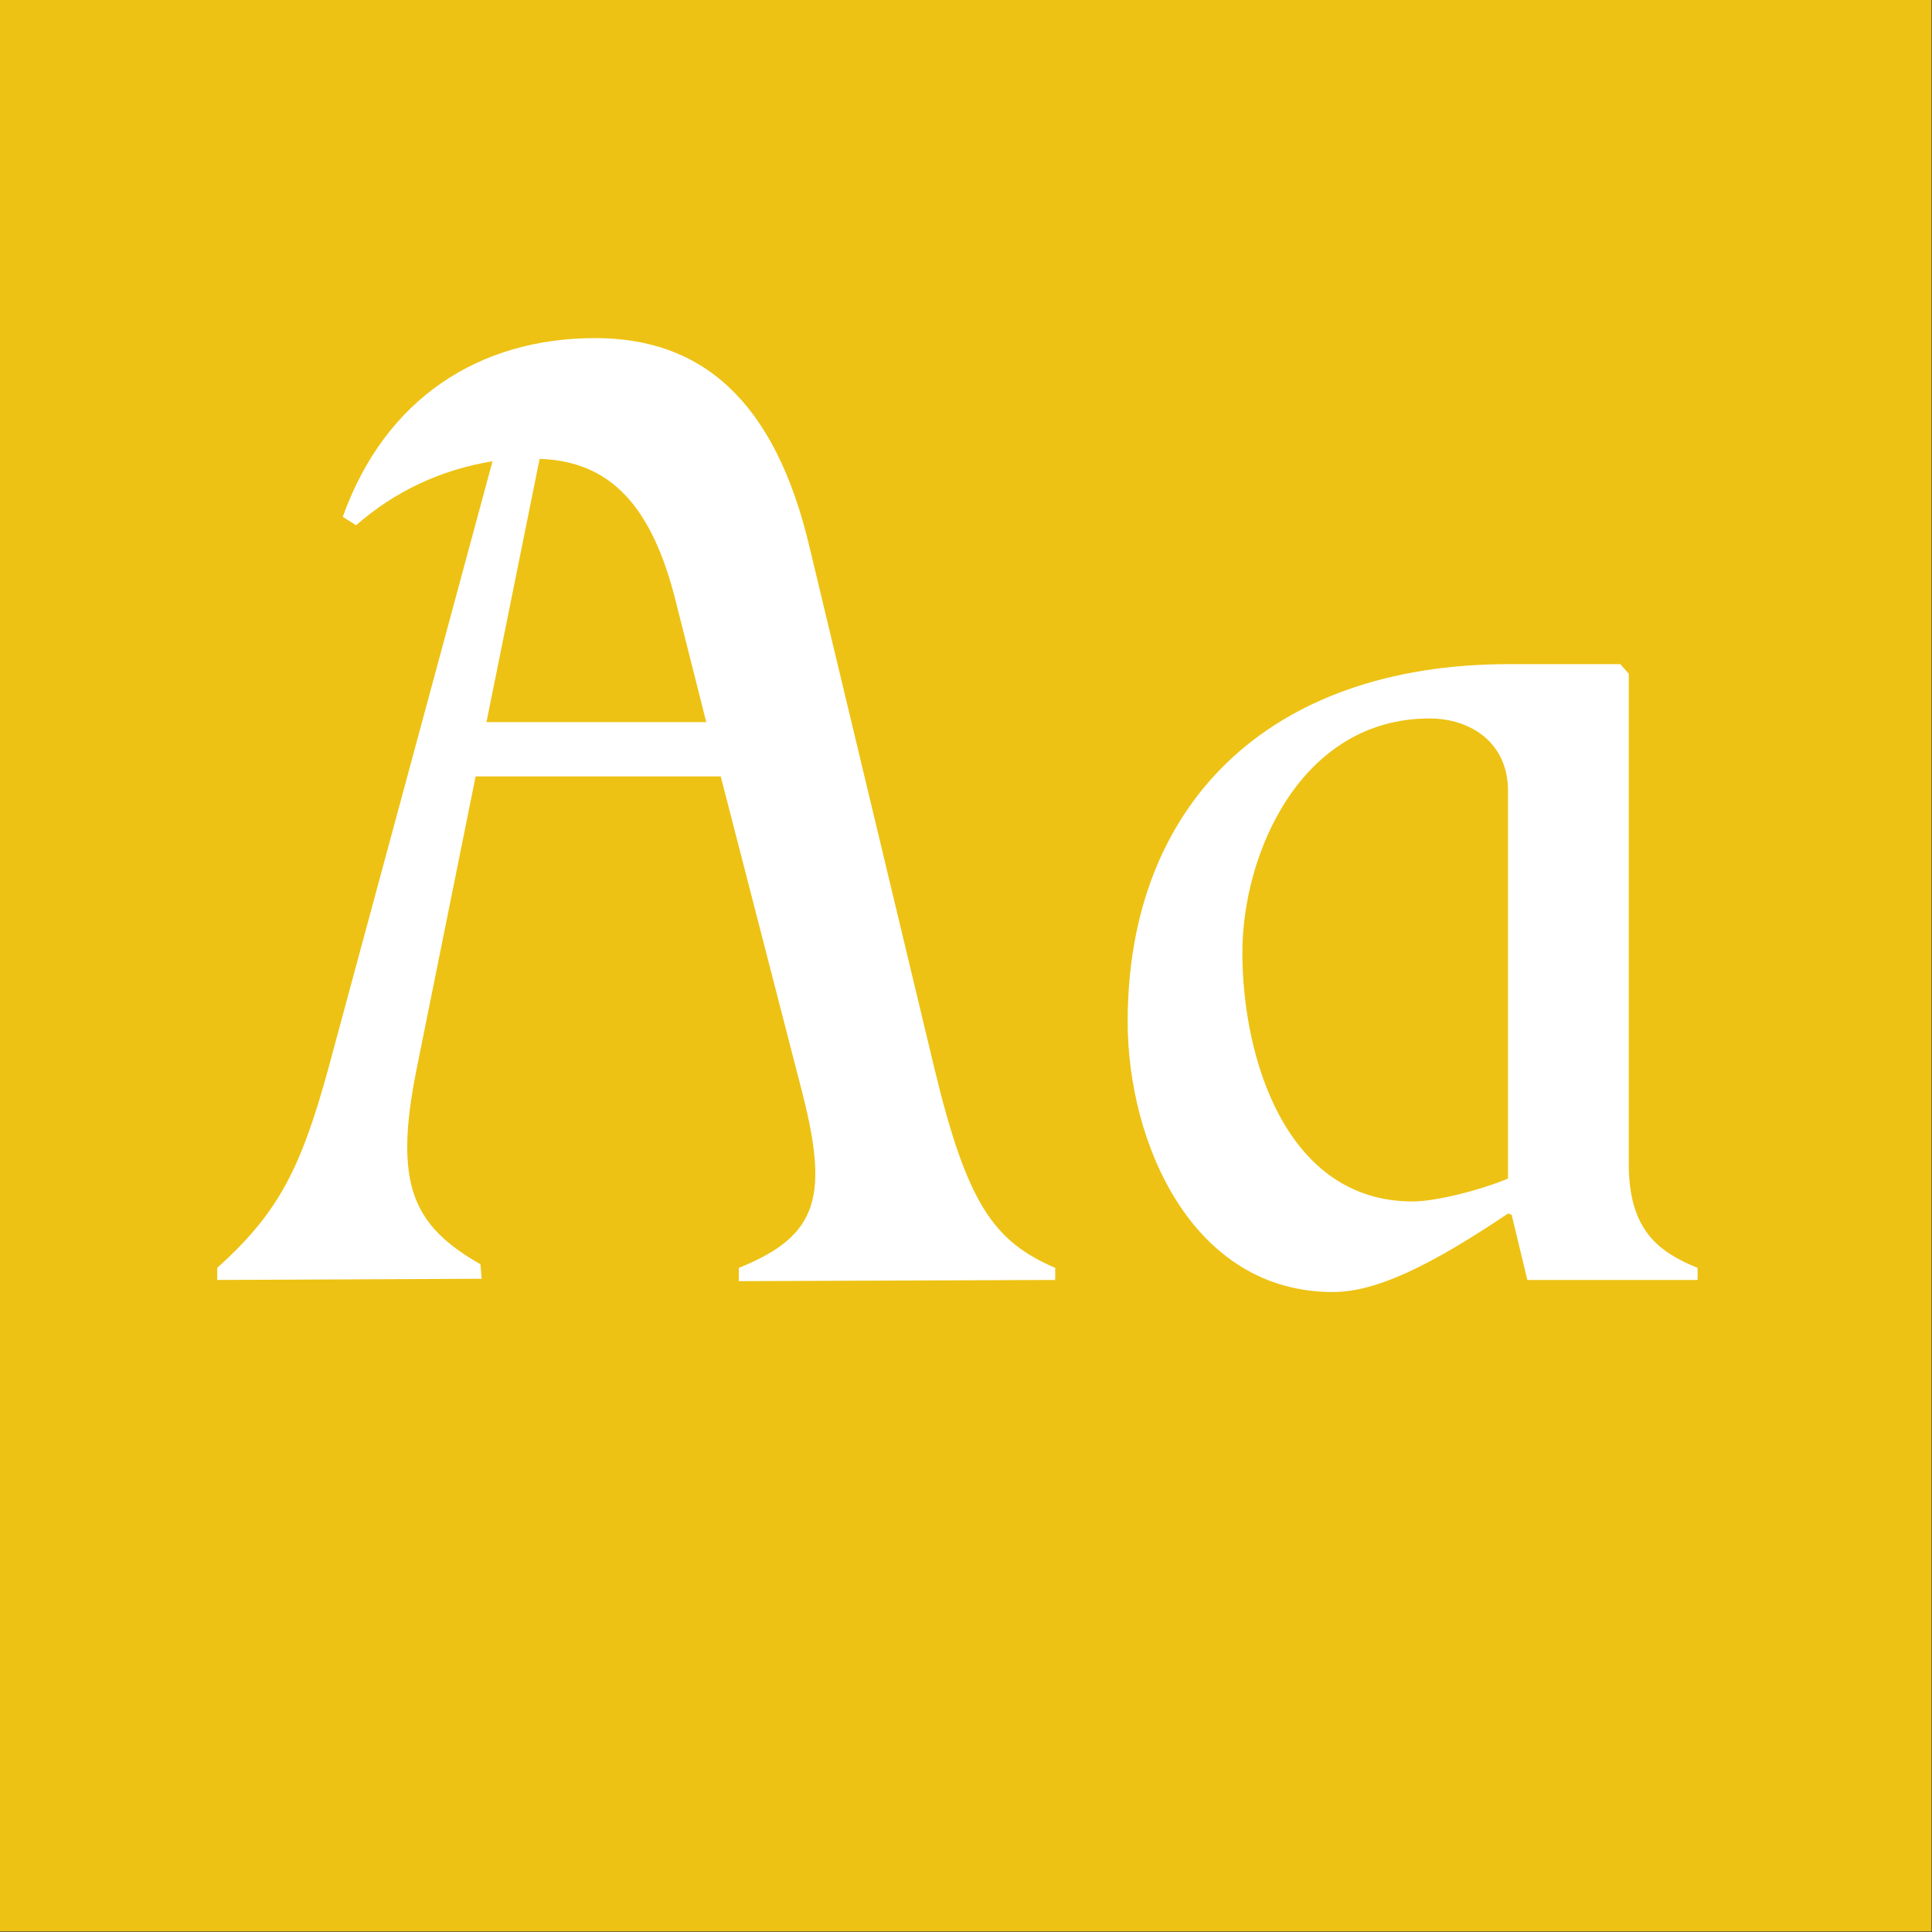
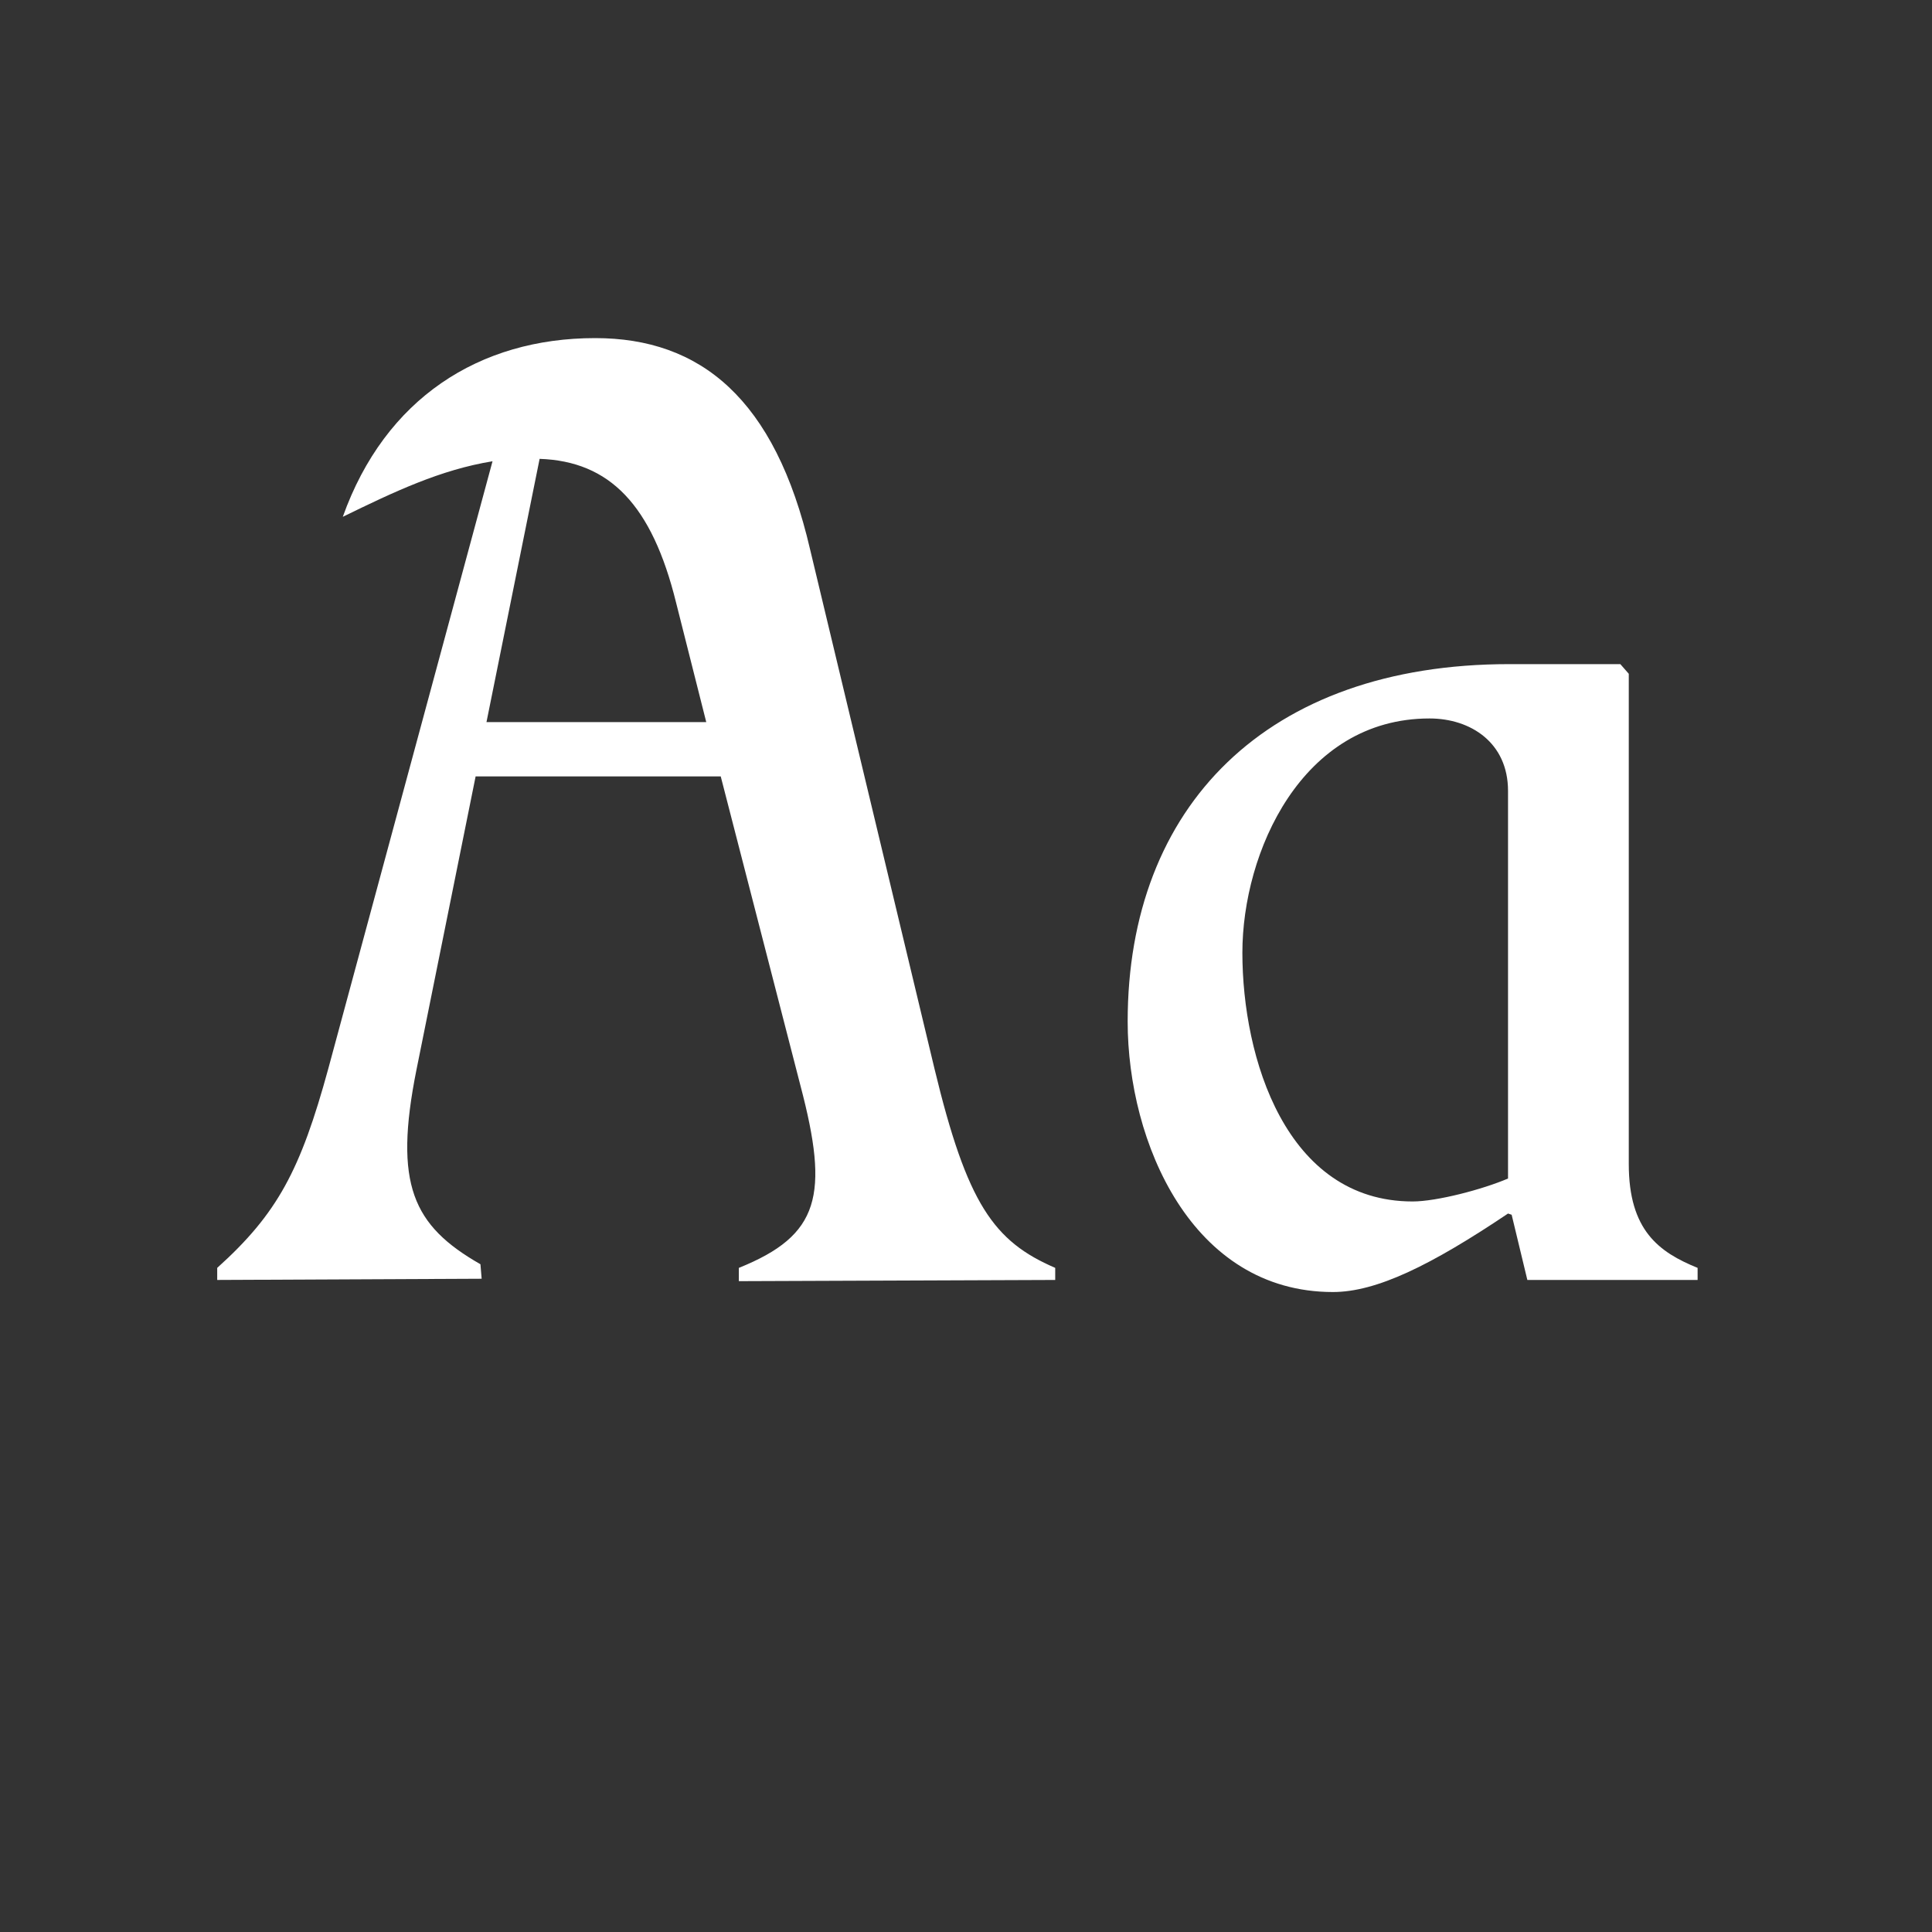
<svg xmlns="http://www.w3.org/2000/svg" width="100%" height="100%" viewBox="0 0 400 400" version="1.1" xml:space="preserve" style="fill-rule:evenodd;clip-rule:evenodd;stroke-linejoin:round;stroke-miterlimit:1.414;">
  <rect x="0" y="0" width="400" height="400" fill="#333333" stroke="none" />
  <g id="Layer1">
    <g transform="matrix(0.959,7.69253e-17,7.69253e-17,0.645,5.755,1.935)">
-       <rect x="-6" y="-3" width="417" height="620" style="fill:rgb(237,194,20);" />
-     </g>
+       </g>
    <g transform="matrix(1,0,0,1,-122.719,68.4)">
-       <path d="M316.19,152.85L290.44,45.35C283.19,14.1 267.69,1.6 245.94,1.6C221.94,1.6 202.44,14.1 193.69,38.6L196.44,40.35C204.44,33.35 213.94,28.85 224.69,27.1L190.69,152.85C184.94,173.85 180.19,182.85 167.69,194.1L167.69,196.6L222.44,196.35L222.19,193.35C208.19,185.35 204.19,176.85 208.94,153.1L221.19,92.35L271.94,92.35L288.44,156.35C294.44,179.1 292.44,187.35 275.69,194.1L275.69,196.85L341.19,196.6L341.19,194.1C328.44,188.6 322.94,180.85 316.19,152.85ZM223.44,81.1L234.44,26.6C248.94,27.1 257.69,36.1 262.69,56.35L268.94,81.1L223.44,81.1Z" style="fill:white;fill-rule:nonzero;" />
+       <path d="M316.19,152.85L290.44,45.35C283.19,14.1 267.69,1.6 245.94,1.6C221.94,1.6 202.44,14.1 193.69,38.6C204.44,33.35 213.94,28.85 224.69,27.1L190.69,152.85C184.94,173.85 180.19,182.85 167.69,194.1L167.69,196.6L222.44,196.35L222.19,193.35C208.19,185.35 204.19,176.85 208.94,153.1L221.19,92.35L271.94,92.35L288.44,156.35C294.44,179.1 292.44,187.35 275.69,194.1L275.69,196.85L341.19,196.6L341.19,194.1C328.44,188.6 322.94,180.85 316.19,152.85ZM223.44,81.1L234.44,26.6C248.94,27.1 257.69,36.1 262.69,56.35L268.94,81.1L223.44,81.1Z" style="fill:white;fill-rule:nonzero;" />
      <path d="M459.94,172.6L459.94,71.1L458.19,69.1L435.19,69.1C384.94,69.1 356.19,98.6 356.19,143.1C356.19,168.1 369.44,199.1 398.69,199.1C407.69,199.1 418.94,193.6 434.94,182.85L435.69,183.1L438.94,196.6L474.19,196.6L474.19,194.1C466.19,190.85 459.94,186.35 459.94,172.6ZM415.19,180.35C388.94,180.35 379.94,150.6 379.94,128.85C379.94,108.1 392.19,80.35 418.69,80.35C427.19,80.35 434.94,85.35 434.94,95.35L434.94,175.6C429.69,177.85 420.19,180.35 415.19,180.35Z" style="fill:white;fill-rule:nonzero;" />
    </g>
  </g>
</svg>